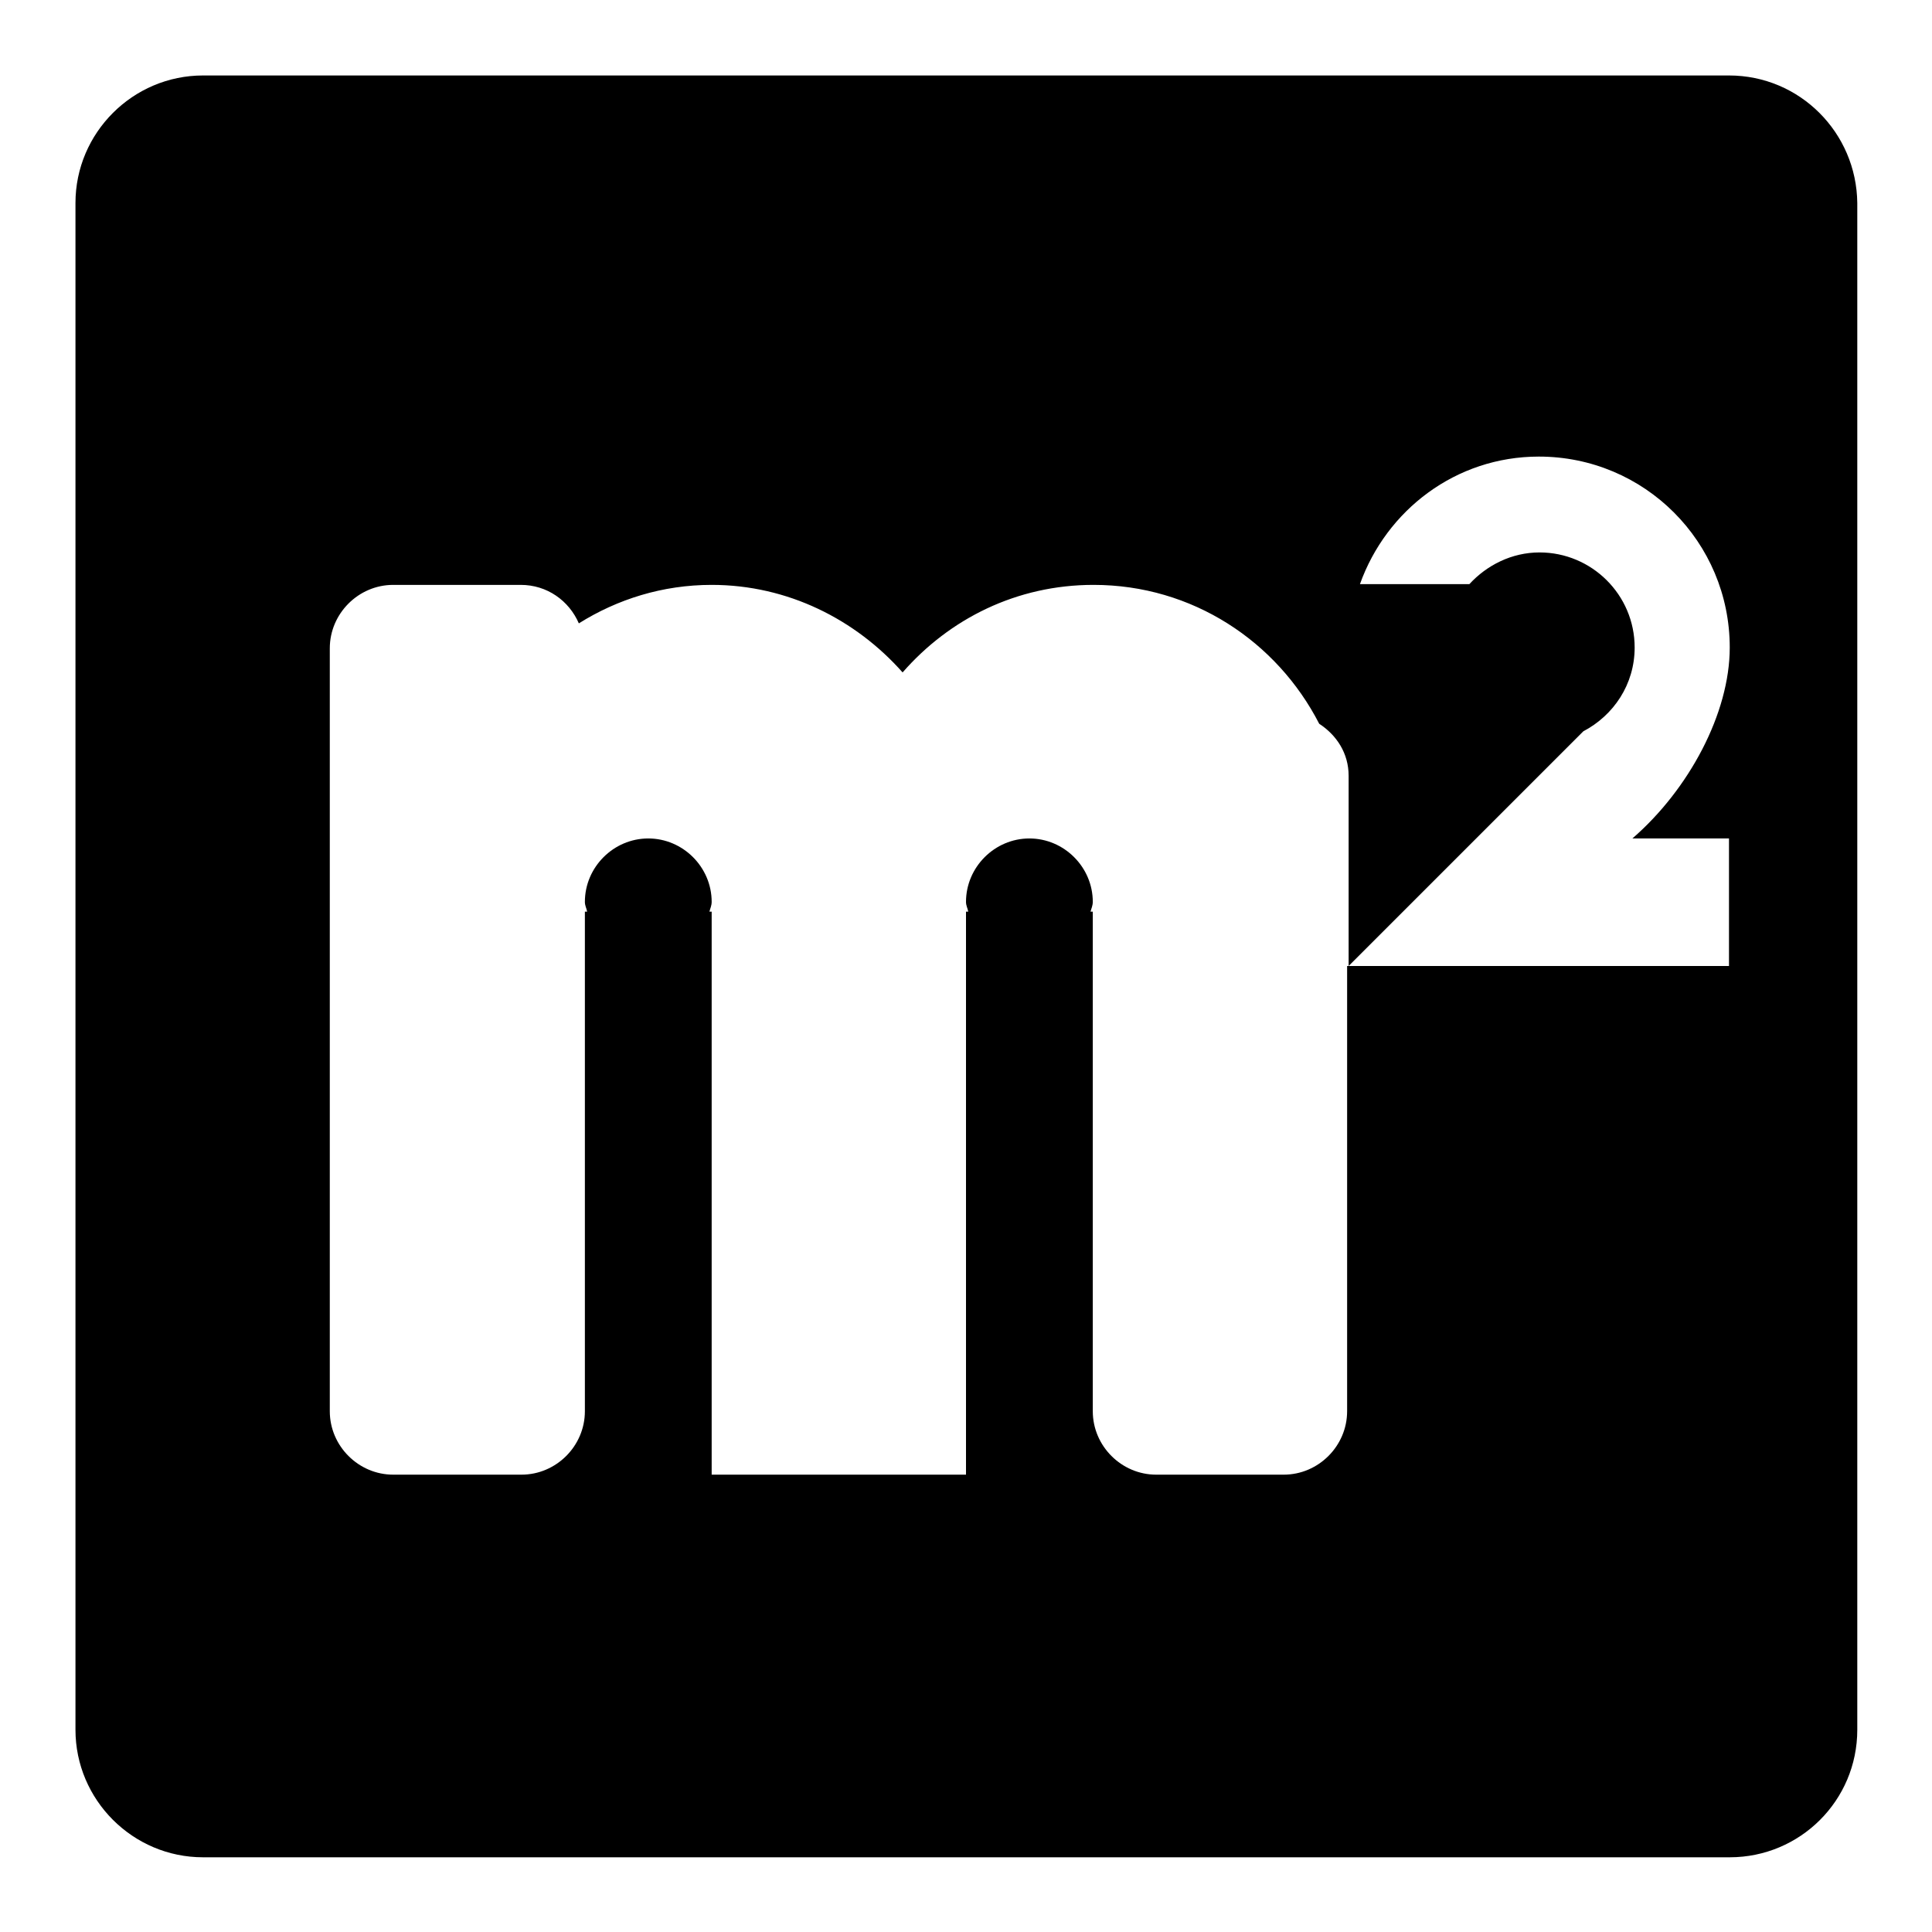
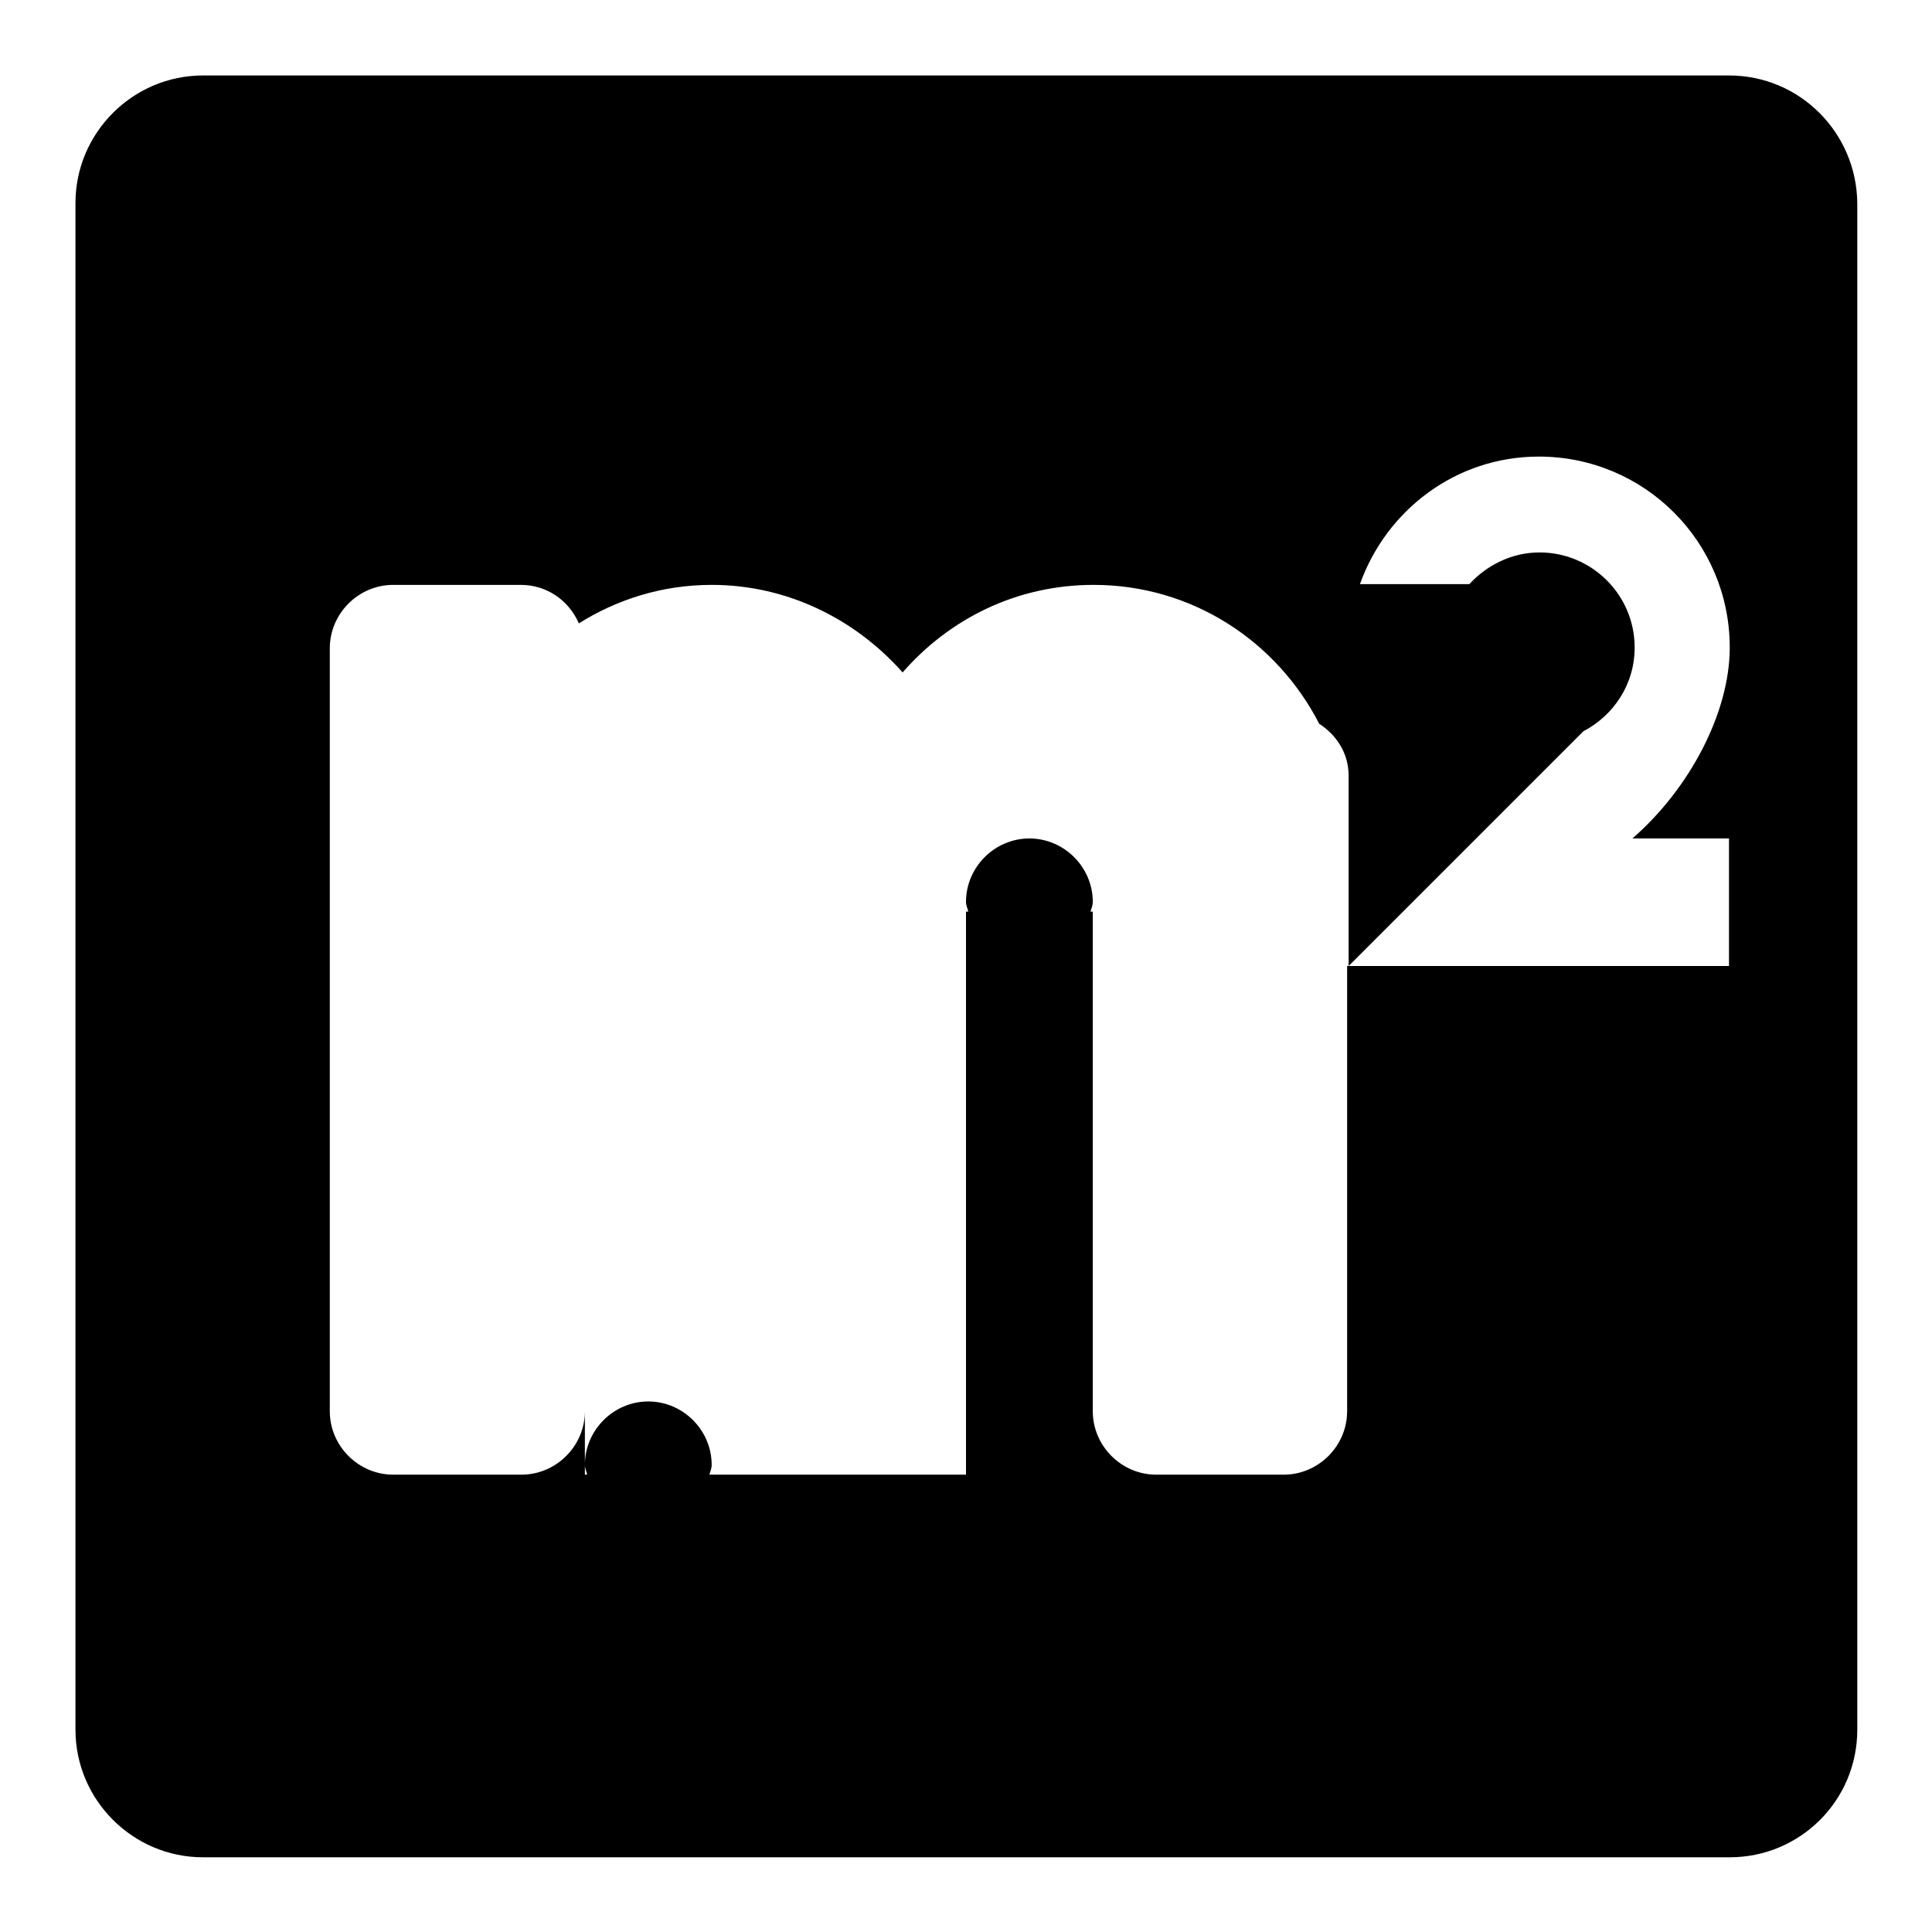
<svg xmlns="http://www.w3.org/2000/svg" x="0px" y="0px" viewBox="0 0 256 256" xml:space="preserve">
  <g>
    <g>
-       <path fill="#000000" d="M229.1,10H26.9C17.6,10,10,17.6,10,26.9v202.3c0,9.3,7.6,16.9,16.9,16.9h202.3c9.3,0,16.9-7.5,16.9-16.9V26.9C246,17.6,238.5,10,229.1,10z M229.1,111.1V128h-50.6v59c0,4.6-3.8,8.4-8.4,8.4h-16.9c-4.6,0-8.4-3.8-8.4-8.4v-66.2h-0.3c0.1-0.4,0.3-0.8,0.3-1.3c0-4.6-3.8-8.4-8.4-8.4c-4.6,0-8.4,3.8-8.4,8.4c0,0.5,0.2,0.8,0.3,1.3H128v74.6H94.3v-74.6H94c0.1-0.4,0.3-0.8,0.3-1.3c0-4.6-3.8-8.4-8.4-8.4c-4.6,0-8.4,3.8-8.4,8.4c0,0.5,0.2,0.8,0.3,1.3h-0.3V187c0,4.6-3.8,8.4-8.4,8.4H52.1c-4.6,0-8.4-3.8-8.4-8.4V85.9c0-4.6,3.8-8.4,8.4-8.4H69c3.5,0,6.4,2.1,7.7,5.1c5.1-3.2,11.1-5.1,17.6-5.1c10.1,0,19.1,4.6,25.3,11.6c6.2-7.1,15.1-11.6,25.3-11.6c13.1,0,24.3,7.5,29.9,18.4c2.3,1.5,3.9,3.9,3.9,6.9V128l31.1-31.1c4-2.1,6.8-6.2,6.8-11.1c0-7-5.7-12.6-12.6-12.6c-3.7,0-7,1.7-9.3,4.2h-14.5c3.5-9.8,12.7-16.9,23.7-16.9c14,0,25.3,11.3,25.3,25.3c0,8.7-5.4,18.8-12.9,25.3H229.1z" />
+       <path fill="#000000" d="M229.1,10H26.9C17.6,10,10,17.6,10,26.9v202.3c0,9.3,7.6,16.9,16.9,16.9h202.3c9.3,0,16.9-7.5,16.9-16.9V26.9C246,17.6,238.5,10,229.1,10z M229.1,111.1V128h-50.6v59c0,4.6-3.8,8.4-8.4,8.4h-16.9c-4.6,0-8.4-3.8-8.4-8.4v-66.2h-0.3c0.1-0.4,0.3-0.8,0.3-1.3c0-4.6-3.8-8.4-8.4-8.4c-4.6,0-8.4,3.8-8.4,8.4c0,0.5,0.2,0.8,0.3,1.3H128v74.6H94.3H94c0.1-0.4,0.3-0.8,0.3-1.3c0-4.6-3.8-8.4-8.4-8.4c-4.6,0-8.4,3.8-8.4,8.4c0,0.5,0.2,0.8,0.3,1.3h-0.3V187c0,4.6-3.8,8.4-8.4,8.4H52.1c-4.6,0-8.4-3.8-8.4-8.4V85.9c0-4.6,3.8-8.4,8.4-8.4H69c3.5,0,6.4,2.1,7.7,5.1c5.1-3.2,11.1-5.1,17.6-5.1c10.1,0,19.1,4.6,25.3,11.6c6.2-7.1,15.1-11.6,25.3-11.6c13.1,0,24.3,7.5,29.9,18.4c2.3,1.5,3.9,3.9,3.9,6.9V128l31.1-31.1c4-2.1,6.8-6.2,6.8-11.1c0-7-5.7-12.6-12.6-12.6c-3.7,0-7,1.7-9.3,4.2h-14.5c3.5-9.8,12.7-16.9,23.7-16.9c14,0,25.3,11.3,25.3,25.3c0,8.7-5.4,18.8-12.9,25.3H229.1z" />
    </g>
  </g>
</svg>